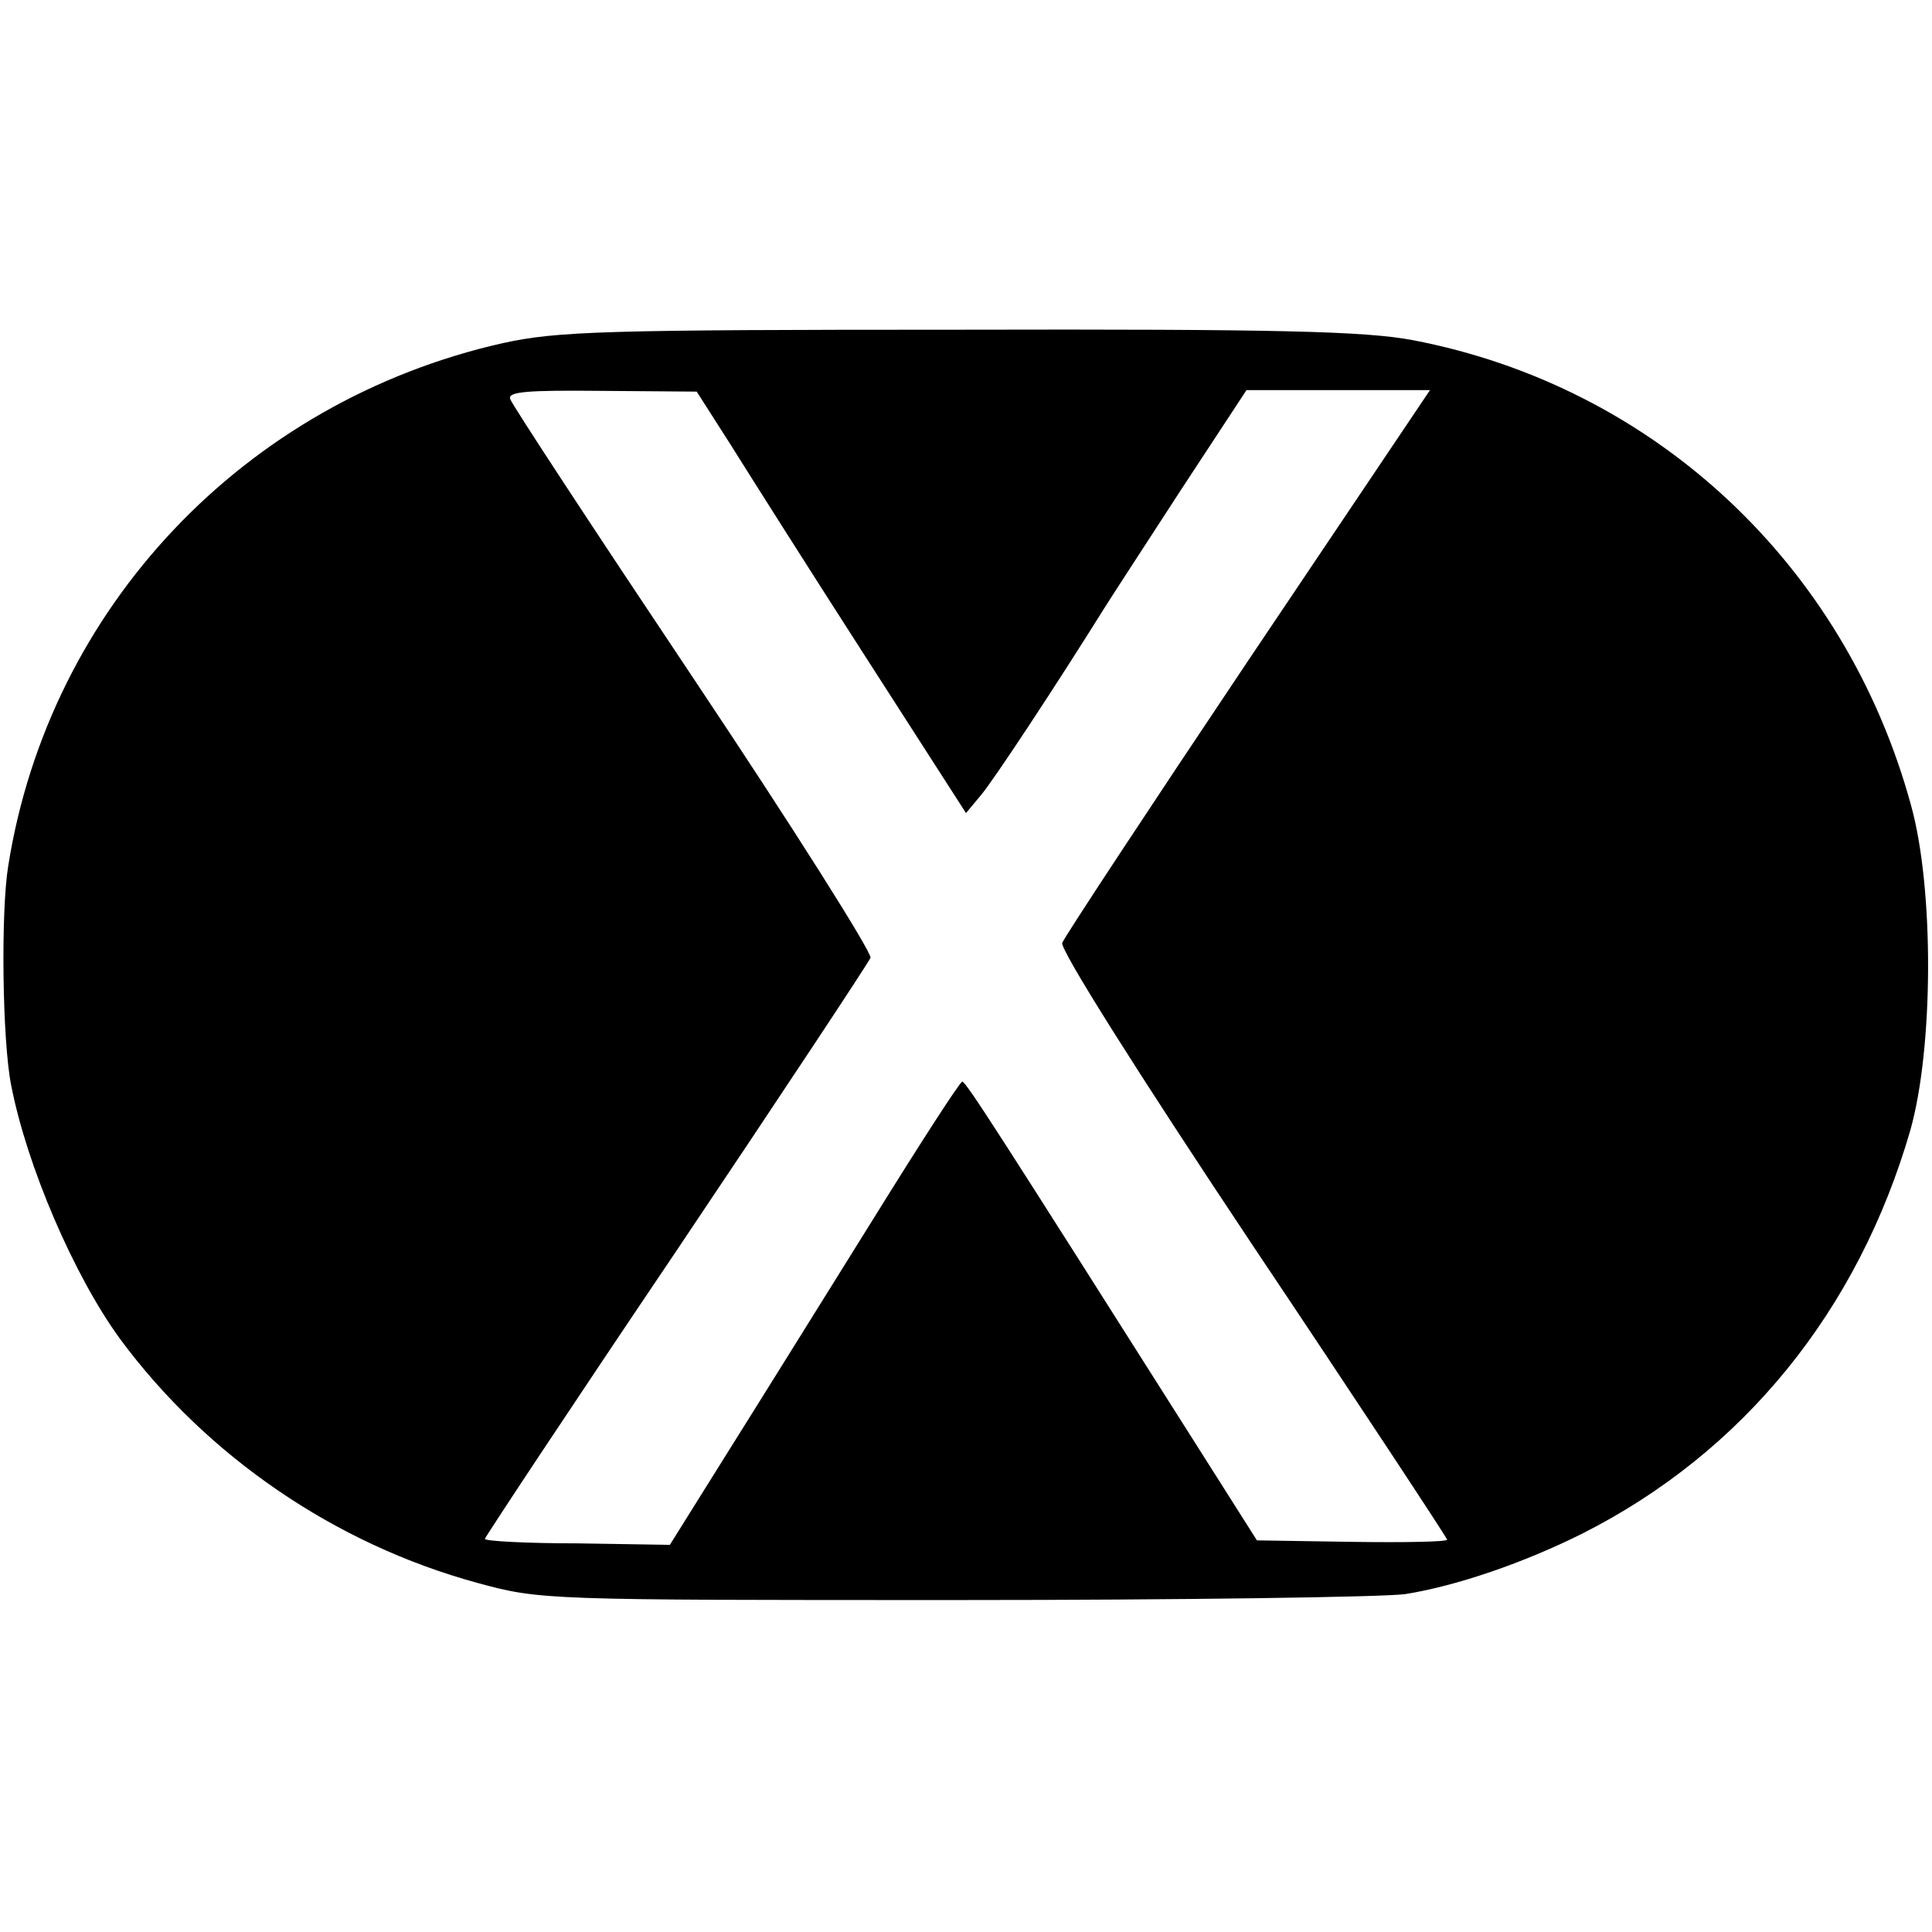
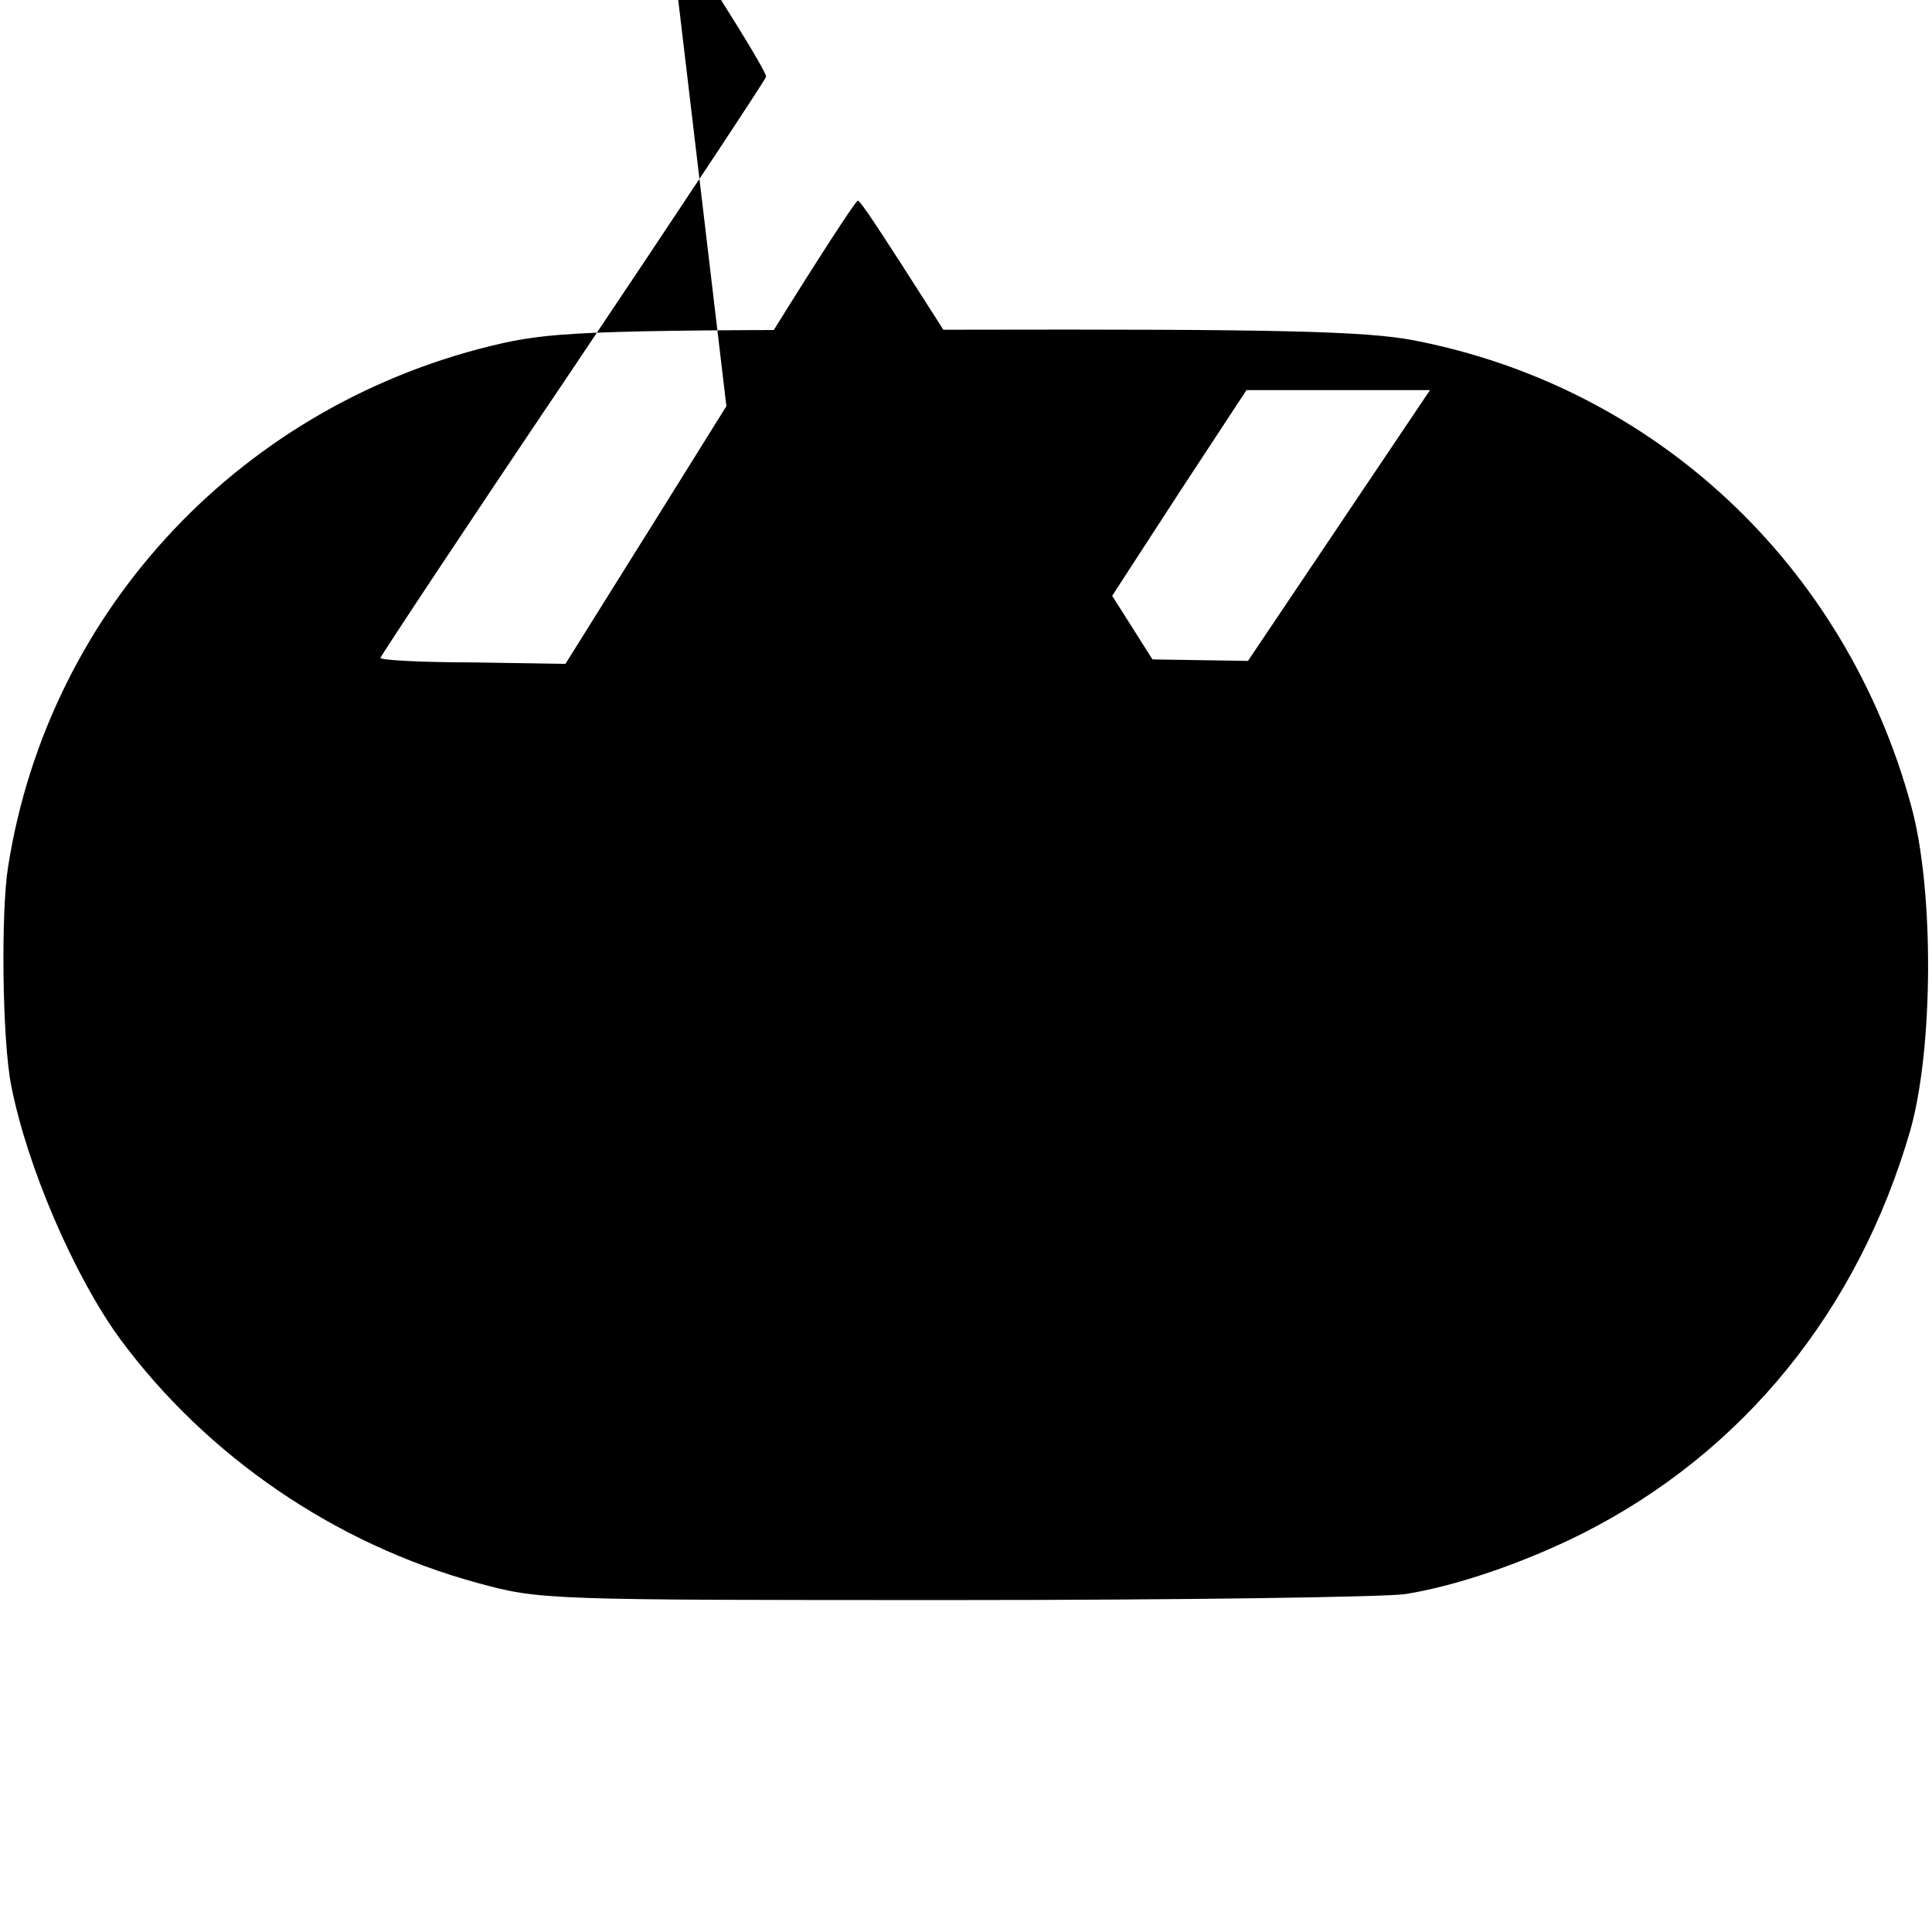
<svg xmlns="http://www.w3.org/2000/svg" version="1.0" width="259pt" height="259pt" viewBox="0 0 259 259" preserveAspectRatio="xMidYMid meet">
  <g transform="translate(0,259) scale(0.1,-0.1)" fill="#000000" stroke="none">
-     <path d="M674 2130 c-346 -78 -608 -354 -663 -701 -10 -61 -8 -234 4 -294 21 -108 84 -255 146 -340 116 -157 288 -275 479 -327 84 -23 91 -23 640 -23 305 0 577 4 604 8 69 11 159 42 237 81 216 109 370 299 440 541 31 110 32 323 1 435 -88 323 -344 562 -668 624 -64 12 -180 15 -609 14 -476 0 -538 -2 -611 -18z m306 -137 c25 -40 106 -168 180 -283 l135 -210 20 24 c17 20 100 146 165 250 8 13 55 85 103 159 l88 134 123 0 123 0 -244 -363 c-134 -200 -246 -370 -249 -378 -3 -9 101 -174 255 -405 144 -215 261 -393 261 -395 0 -3 -57 -4 -127 -3 l-128 2 -90 142 c-251 396 -300 473 -305 473 -3 0 -56 -82 -118 -182 -63 -101 -150 -241 -194 -311 l-80 -128 -124 2 c-68 0 -124 3 -124 6 0 2 115 176 256 385 141 210 258 387 261 394 2 7 -104 175 -237 374 -133 199 -244 368 -246 375 -4 10 23 12 122 11 l128 -1 46 -72z" />
+     <path d="M674 2130 c-346 -78 -608 -354 -663 -701 -10 -61 -8 -234 4 -294 21 -108 84 -255 146 -340 116 -157 288 -275 479 -327 84 -23 91 -23 640 -23 305 0 577 4 604 8 69 11 159 42 237 81 216 109 370 299 440 541 31 110 32 323 1 435 -88 323 -344 562 -668 624 -64 12 -180 15 -609 14 -476 0 -538 -2 -611 -18z m306 -137 c25 -40 106 -168 180 -283 l135 -210 20 24 c17 20 100 146 165 250 8 13 55 85 103 159 l88 134 123 0 123 0 -244 -363 l-128 2 -90 142 c-251 396 -300 473 -305 473 -3 0 -56 -82 -118 -182 -63 -101 -150 -241 -194 -311 l-80 -128 -124 2 c-68 0 -124 3 -124 6 0 2 115 176 256 385 141 210 258 387 261 394 2 7 -104 175 -237 374 -133 199 -244 368 -246 375 -4 10 23 12 122 11 l128 -1 46 -72z" />
  </g>
</svg>